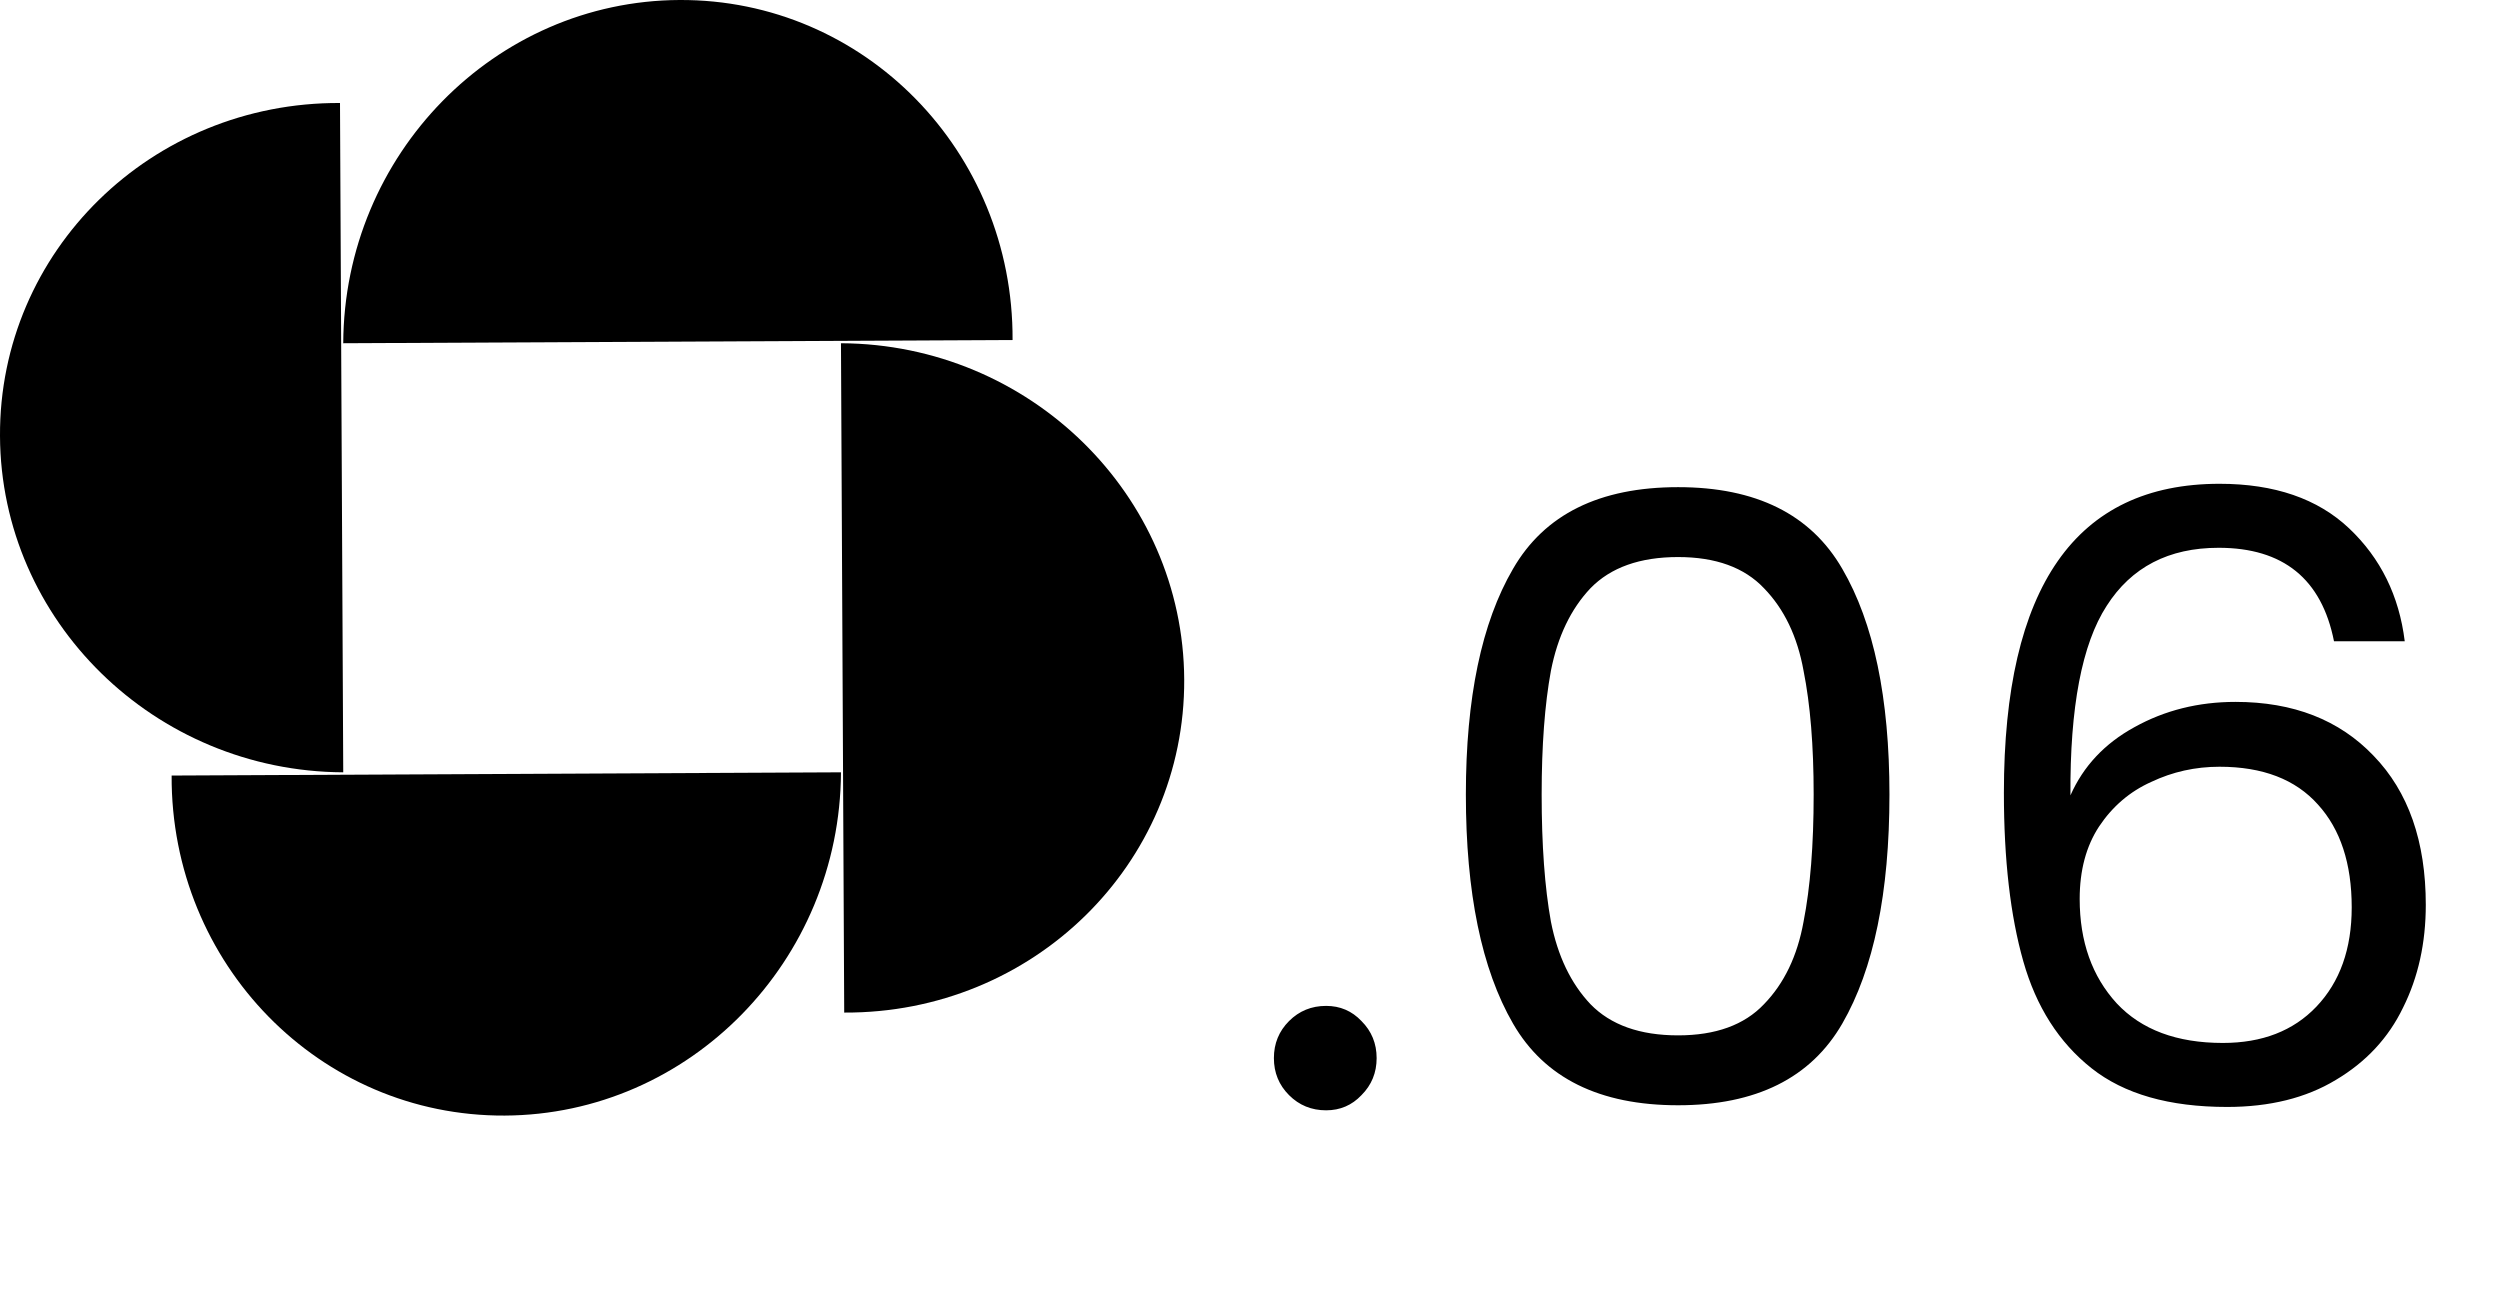
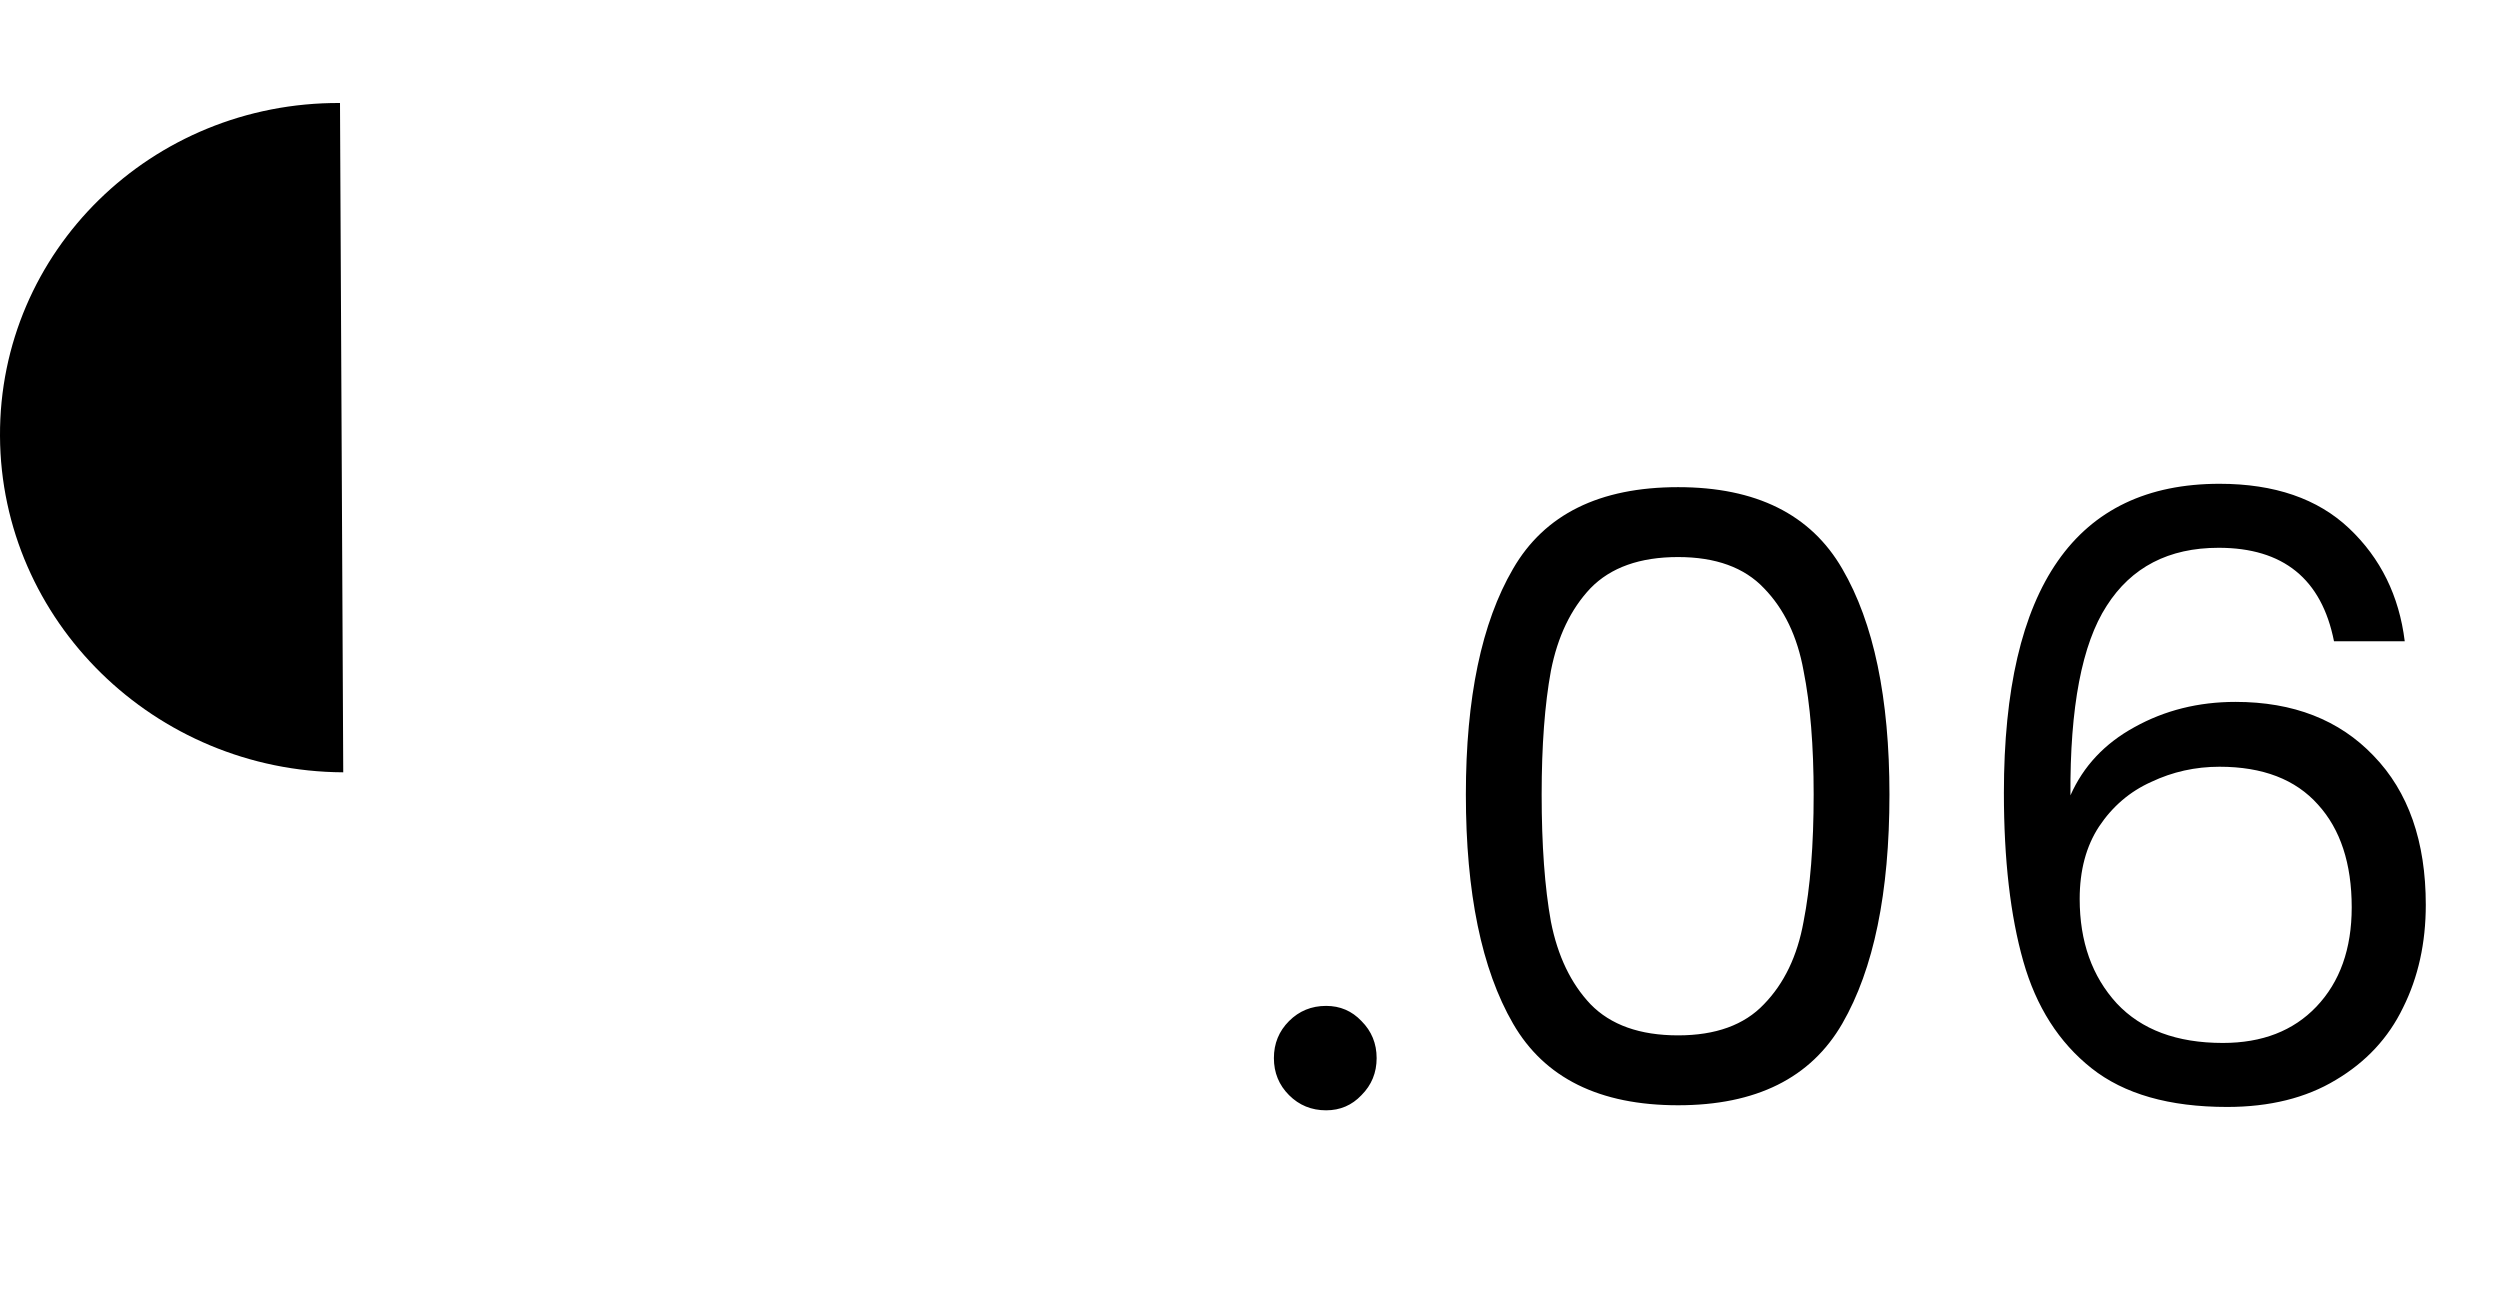
<svg xmlns="http://www.w3.org/2000/svg" width="95" height="50" viewBox="0 0 95 50" fill="none">
  <path d="M50.392 42.192C49.837 42.192 49.368 42 48.984 41.616C48.6 41.232 48.408 40.763 48.408 40.208C48.408 39.653 48.6 39.184 48.984 38.8C49.368 38.416 49.837 38.224 50.392 38.224C50.925 38.224 51.373 38.416 51.736 38.8C52.12 39.184 52.312 39.653 52.312 40.208C52.312 40.763 52.12 41.232 51.736 41.616C51.373 42 50.925 42.192 50.392 42.192ZM55.703 30.192C55.703 26.523 56.3 23.664 57.495 21.616C58.689 19.547 60.78 18.512 63.767 18.512C66.732 18.512 68.812 19.547 70.007 21.616C71.201 23.664 71.799 26.523 71.799 30.192C71.799 33.925 71.201 36.827 70.007 38.896C68.812 40.965 66.732 42 63.767 42C60.78 42 58.689 40.965 57.495 38.896C56.3 36.827 55.703 33.925 55.703 30.192ZM68.919 30.192C68.919 28.336 68.791 26.768 68.535 25.488C68.3 24.187 67.799 23.141 67.031 22.352C66.284 21.563 65.196 21.168 63.767 21.168C62.316 21.168 61.207 21.563 60.439 22.352C59.692 23.141 59.191 24.187 58.935 25.488C58.7 26.768 58.583 28.336 58.583 30.192C58.583 32.112 58.7 33.723 58.935 35.024C59.191 36.325 59.692 37.371 60.439 38.16C61.207 38.949 62.316 39.344 63.767 39.344C65.196 39.344 66.284 38.949 67.031 38.16C67.799 37.371 68.3 36.325 68.535 35.024C68.791 33.723 68.919 32.112 68.919 30.192ZM88.692 24.368C88.223 22 86.762 20.816 84.308 20.816C82.41 20.816 80.991 21.552 80.052 23.024C79.114 24.475 78.655 26.875 78.677 30.224C79.167 29.115 79.978 28.251 81.109 27.632C82.26 26.992 83.54 26.672 84.948 26.672C87.146 26.672 88.895 27.355 90.197 28.72C91.519 30.085 92.18 31.973 92.18 34.384C92.18 35.835 91.892 37.136 91.317 38.288C90.762 39.44 89.909 40.357 88.757 41.04C87.626 41.723 86.25 42.064 84.629 42.064C82.431 42.064 80.714 41.573 79.477 40.592C78.239 39.611 77.375 38.256 76.885 36.528C76.394 34.8 76.148 32.667 76.148 30.128C76.148 22.299 78.879 18.384 84.341 18.384C86.431 18.384 88.074 18.949 89.269 20.08C90.463 21.211 91.167 22.64 91.38 24.368H88.692ZM84.341 29.136C83.423 29.136 82.559 29.328 81.749 29.712C80.938 30.075 80.276 30.64 79.764 31.408C79.274 32.155 79.028 33.072 79.028 34.16C79.028 35.781 79.498 37.104 80.436 38.128C81.375 39.131 82.719 39.632 84.469 39.632C85.962 39.632 87.146 39.173 88.02 38.256C88.916 37.317 89.365 36.059 89.365 34.48C89.365 32.816 88.938 31.515 88.085 30.576C87.231 29.616 85.983 29.136 84.341 29.136Z" fill="black" />
-   <path d="M19.178 42.392C12.157 42.425 6.488 36.64 6.522 29.471L31.957 29.348C31.922 36.519 26.201 42.358 19.178 42.392Z" fill="black" />
  <path d="M-0 16.569C-0.034 9.548 5.751 3.879 12.92 3.914L13.043 29.348C5.872 29.313 0.033 23.593 -0 16.569Z" fill="black" />
-   <path d="M45 25.822C45.034 32.843 39.249 38.513 32.08 38.478L31.957 13.043C39.128 13.078 44.967 18.799 45 25.822Z" fill="black" />
-   <path d="M25.822 0C32.843 -0.033 38.512 5.751 38.478 12.92L13.043 13.043C13.078 5.872 18.799 0.033 25.822 0Z" fill="black" />
</svg>